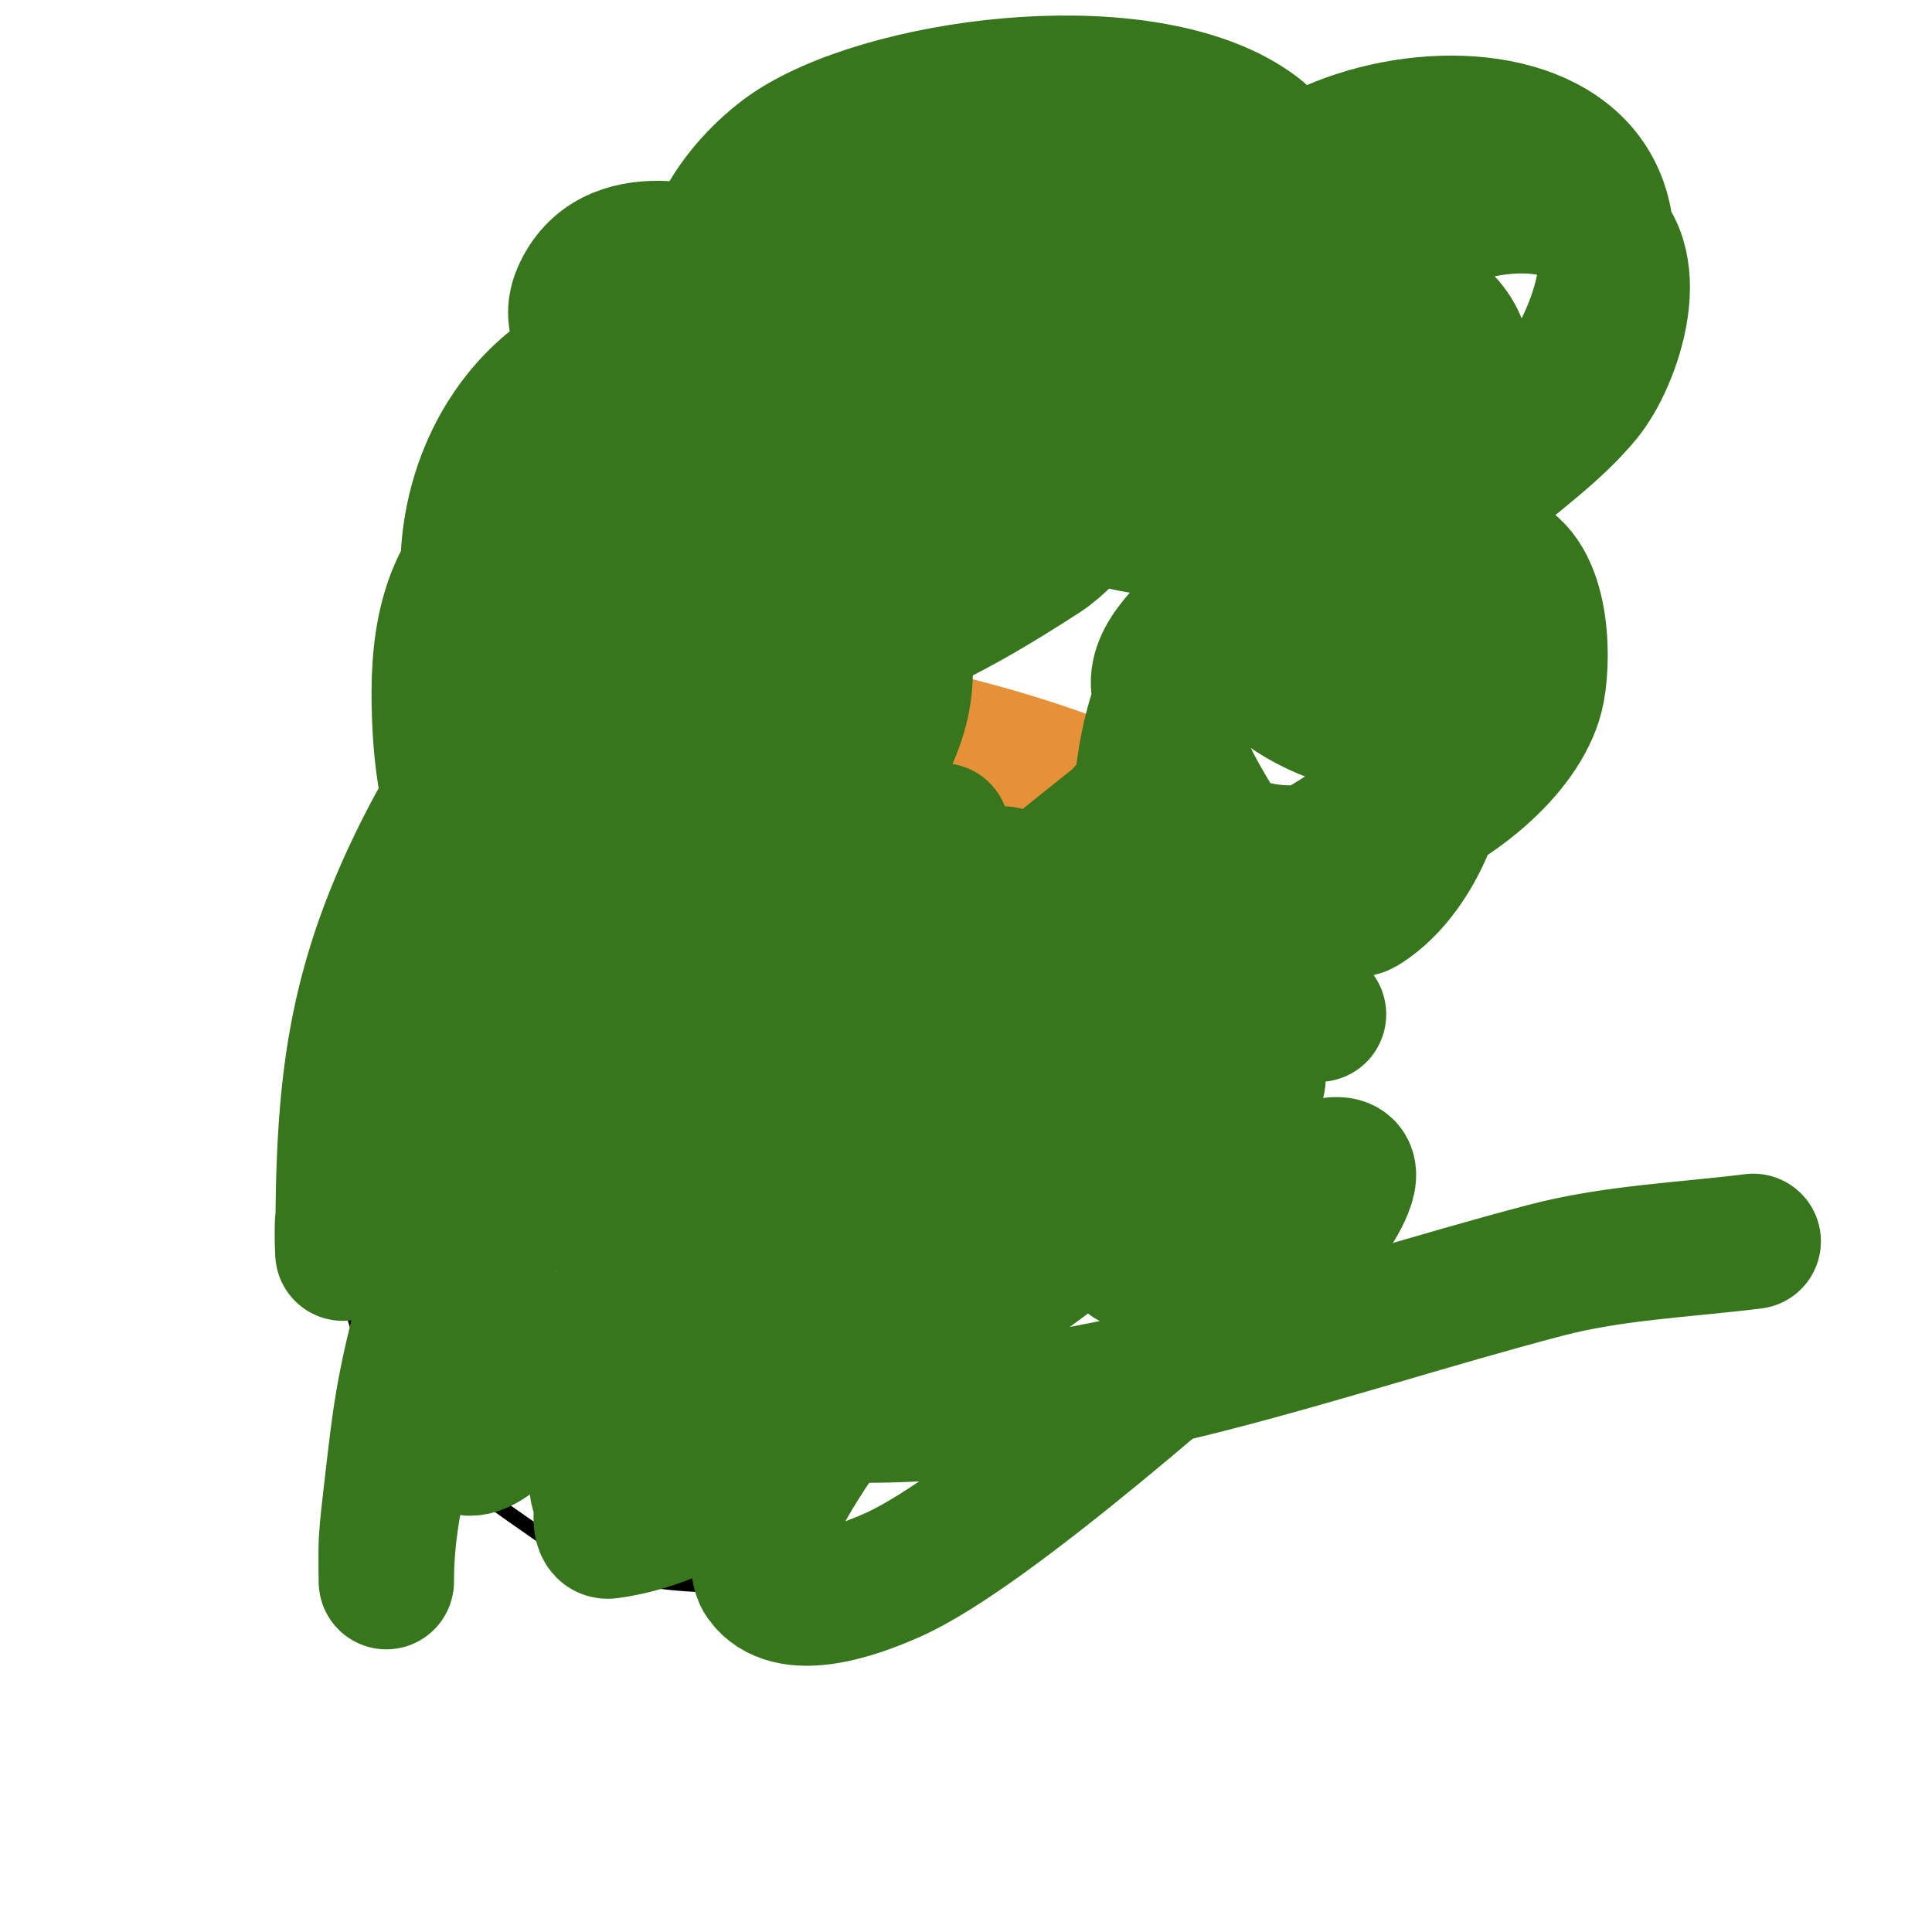
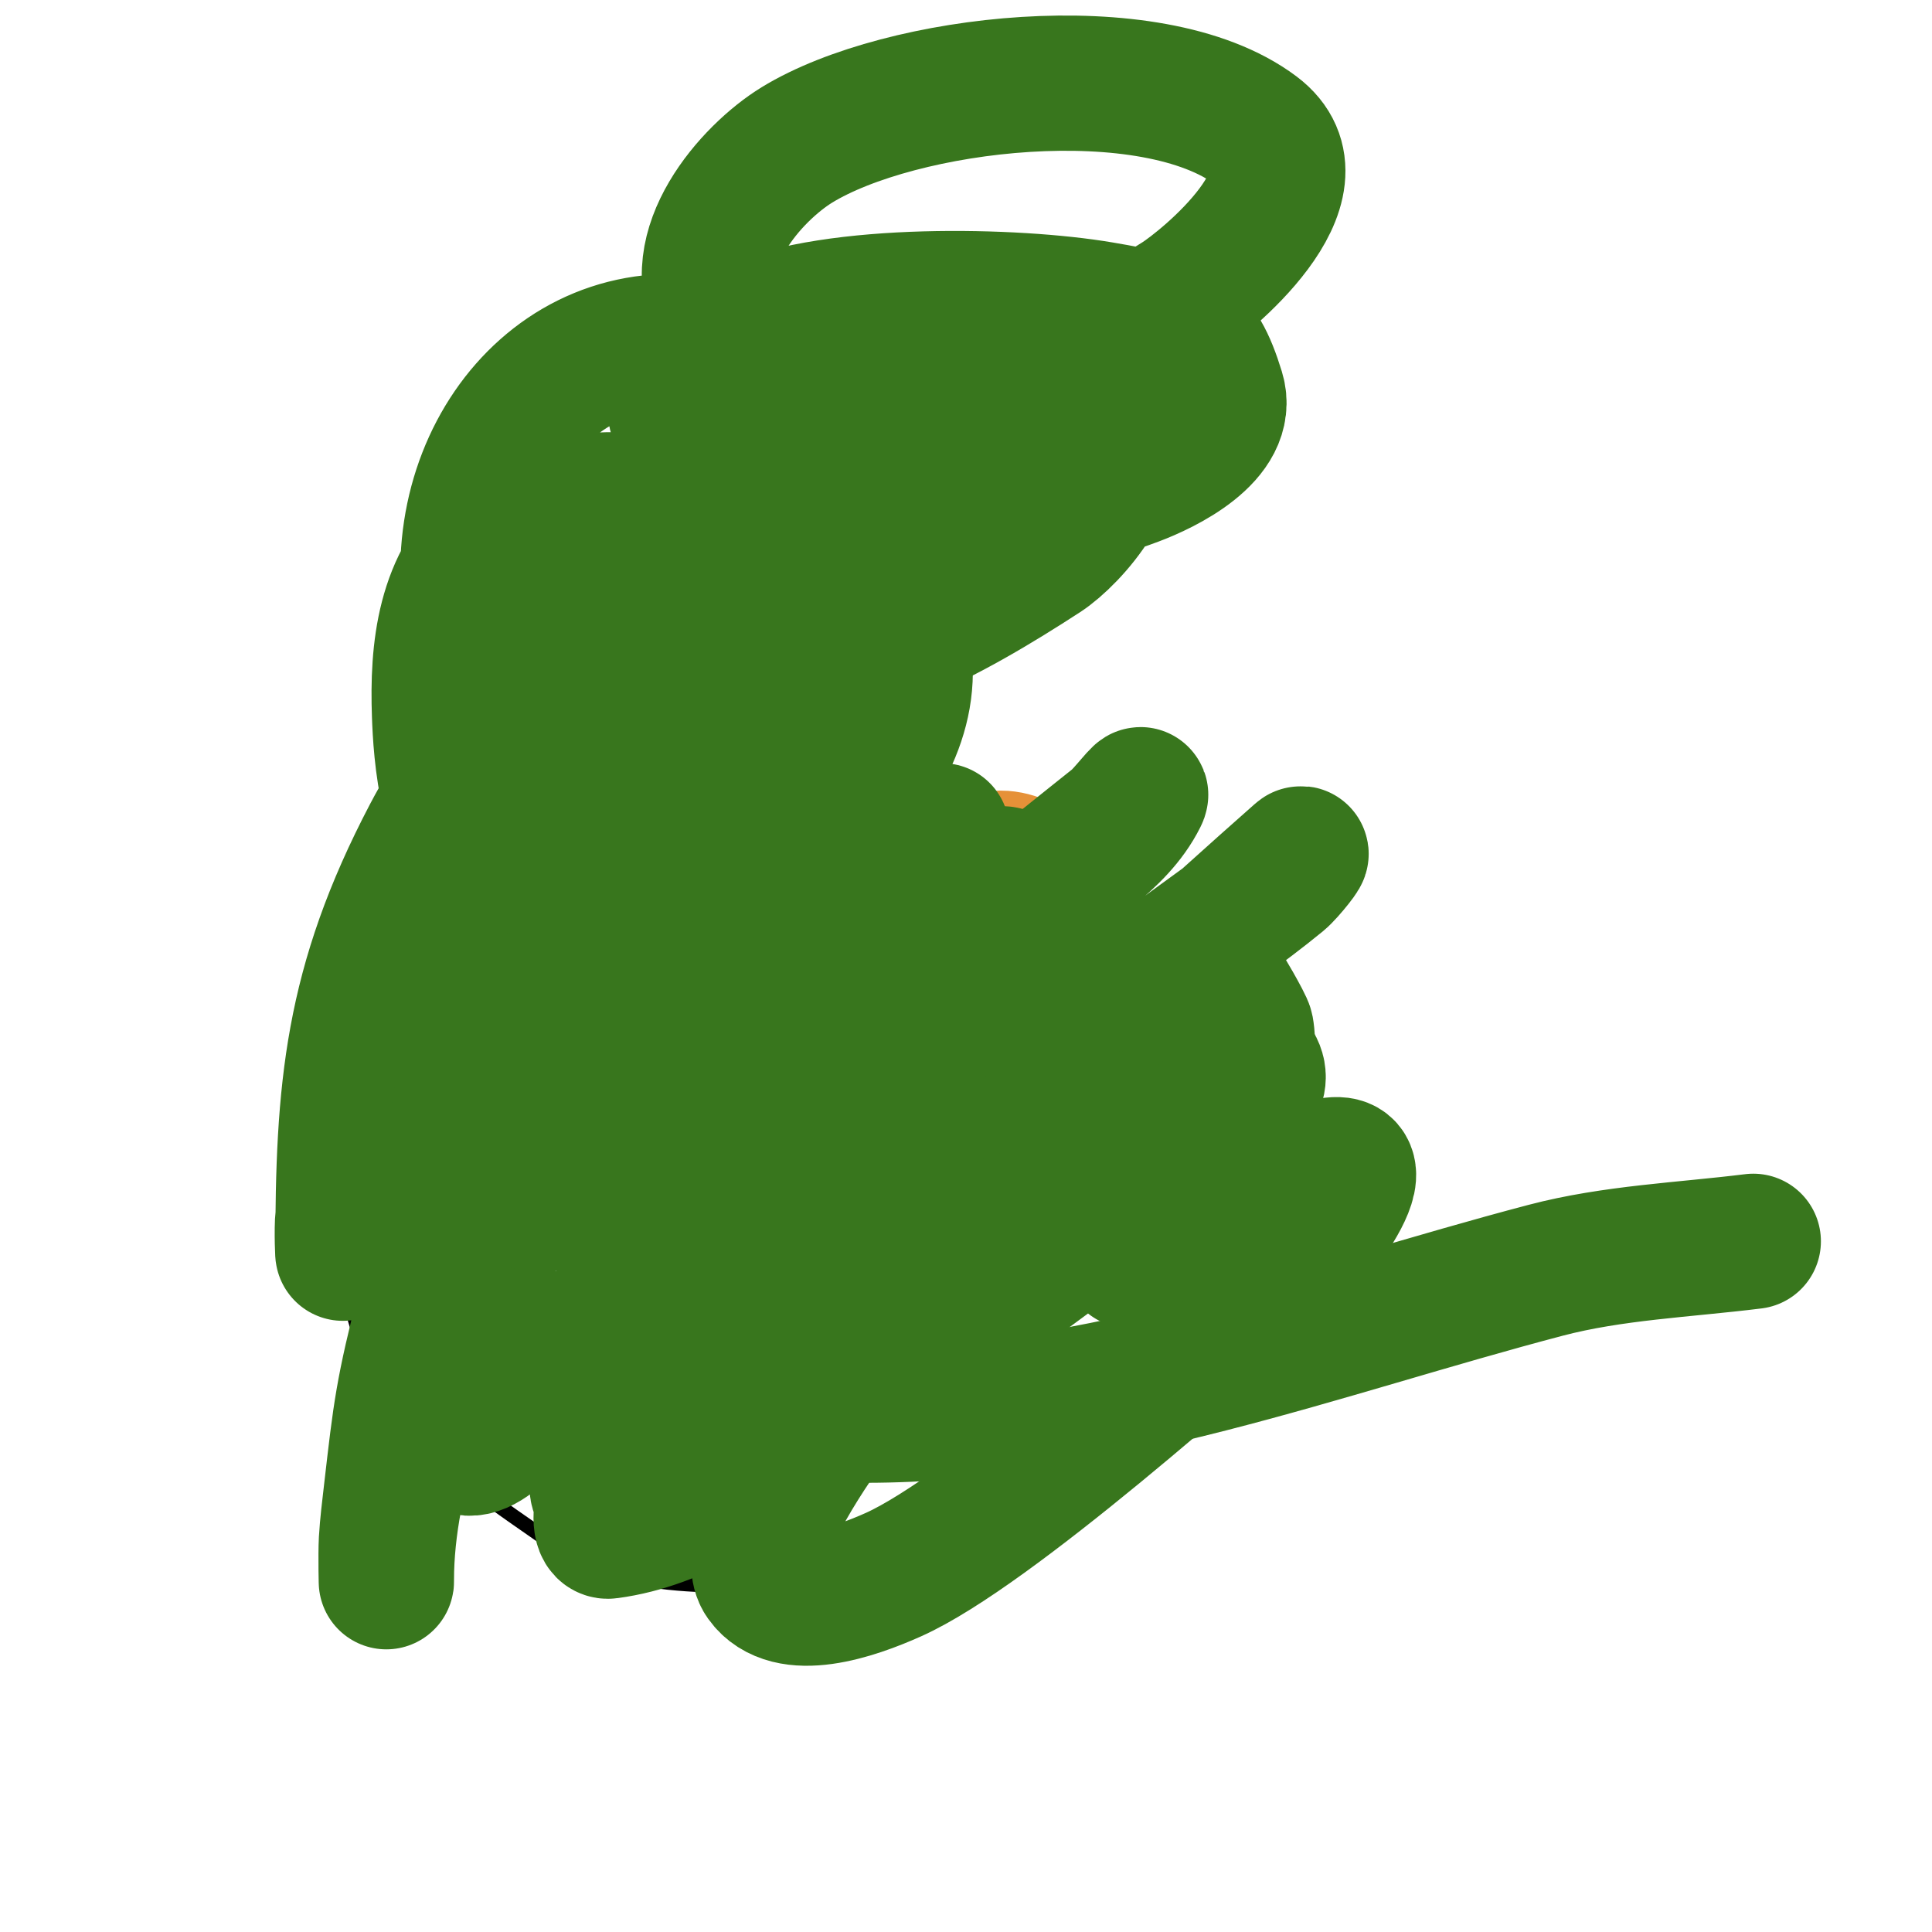
<svg xmlns="http://www.w3.org/2000/svg" viewBox="0 0 400 400" version="1.1">
  <g fill="none" stroke="#000000" stroke-width="3" stroke-linecap="round" stroke-linejoin="round">
-     <path d="M196,129c-20.75,-9.222 -52.687,-14.973 -75,-8c-23.508,7.346 -43.423,33.694 -38,59c4.268,19.916 23.153,31.678 39,41c33.274,19.573 91.711,23.644 127,6c8.575,-4.288 8,-29.875 8,-37c0,-14.157 -7.282,-19.092 -17,-28c-21.377,-19.595 -48.772,-18.443 -75,-25" />
    <path d="M76,177c-5.983,5.983 -6,30.8 -6,39c0,25.943 -3.19,54.923 13,77c8.253,11.254 20.598,18.952 32,27c15.018,10.601 38.819,8 56,8c6.266,0 16.06,0.546 22,-2c14.9,-6.386 25.144,-21.838 37,-32c7.592,-6.507 19.568,-14.705 23,-25c2.35,-7.051 2,-29.117 2,-37" />
  </g>
  <g fill="none" stroke="#e69138" stroke-width="28" stroke-linecap="round" stroke-linejoin="round">
-     <path d="M109,146c-4.391,8.782 -13.082,28.796 -9,39c1.694,4.234 6.941,7.941 10,11c3.959,3.959 7.02,9.012 12,12c20.191,12.115 46.249,14 69,14c19.762,0 32.49,3.382 49,-9c1.193,-0.894 3.173,-0.76 4,-2c9.532,-14.298 5.08,-38.109 -11,-45c-26.412,-11.319 -53.469,-16.83 -82,-20c-12.454,-1.384 -34.814,-7.644 -43,6c-13.578,22.629 31.339,30.593 44,32c1.591,0.177 11.719,2.521 14,1c2.948,-1.966 -3.962,-6.177 -7,-8c-10.993,-6.596 -22.408,-9 -35,-9c-3,0 -6.879,-2.121 -9,0c-2.749,2.749 2.815,7.771 6,10c13.369,9.358 28.359,9.602 44,9c5.788,-0.223 21.188,-0.31 20,-11c-1.655,-14.899 -26.582,-26.964 -40,-21c-7.533,3.348 -2.678,19.039 1,23c2.335,2.515 11.656,7.173 9,5c-6.298,-5.153 -12.87,-10.078 -20,-14c-0.876,-0.482 -0.555,2.168 0,3c2.226,3.34 4.66,6.774 8,9c6.288,4.192 16.612,5.892 24,7c1.301,0.195 15.815,2.592 17,2c6.479,-3.24 -10.299,-7 -5,-7c9.814,0 20.732,6 31,6c3.887,0 -2.949,-7.591 -6,-10c-4.482,-3.539 -37.366,-15.745 -35,2c1.94,14.55 19.8,15.026 31,16c2.989,0.26 6,0 9,0c1.202,0 4.036,-1.391 3,-2c-19.374,-11.396 -41.004,-12.846 -63,-12c-3.526,0.136 -9.043,-0.783 -10,4c-3.417,17.085 14.823,15.349 35,4c8.242,-4.636 -29.344,-7.639 -30,-6c-6.127,15.319 33.506,23.584 42,25c4.717,0.786 25.424,5.168 9,-6c-5.918,-4.024 -12.667,-6.667 -19,-10" />
    <path d="M176,194c4.807,14.422 28.802,12.353 44,12c3.796,-0.088 -2.467,-25.766 -10,-22c-3.094,1.547 3.163,7.163 7,11c1.841,1.841 5.677,7.583 6,5c1.057,-8.454 -3.503,-16.716 -11,-21c-2.315,-1.323 -6.4,-2.133 -8,0c-3.005,4.007 -1.799,19.503 0,24c0.875,2.188 3.946,7.108 5,5c3.746,-7.493 -5.996,-14 -12,-14" />
  </g>
  <g fill="none" stroke="#38761d" stroke-width="28" stroke-linecap="round" stroke-linejoin="round">
    <path d="M137,154" />
    <path d="M137,150c-5.145,5.145 -4.253,13.916 2,16c1.227,0.409 8.567,2.433 10,1c1.366,-1.366 0.771,-18.229 0,-19c-1.108,-1.108 -8.475,0 -10,0" />
    <path d="M195,172c-1.161,2.902 -11.862,17.138 -8,21c3.475,3.475 8.9,1.18 13,2c1.022,0.204 4.969,2.046 5,2c2.073,-3.109 0.337,-6.686 1,-10c0.413,-2.067 3.491,-4.509 2,-6c-0.238,-0.238 -3.354,0 -4,0" />
-     <path d="M142,206c-0.74,2.958 -6.174,7.653 -5,10c1.201,2.403 14.089,7 17,7c0.333,0 0.764,0.236 1,0c0.962,-0.962 2.299,-16.35 1,-17c-1.789,-0.894 -4,0 -6,0c-3.664,0 -4.377,-0.623 -7,2" />
-     <path d="M157,57c-10.98,-5.49 -30.714,-10.667 -37,4c-5.076,11.843 15.245,19.14 22,23c3.573,2.042 9.553,8.447 5,13c-10.055,10.055 -28.453,8 -42,8" />
    <path d="M187,81c-10.644,5.322 -18.567,16.002 -26,25c-16.983,20.558 -30.968,45.861 -37,72c-2.324,10.071 -2,21.696 -2,32c0,3 0,9 0,9c0,0 2.525,-10.04 4,-15c8.174,-27.493 19.24,-54.017 29,-81c2.084,-5.763 5.125,-11.166 7,-17c1.14,-3.548 1.313,-7.337 2,-11c0.374,-1.993 2.434,-7.434 1,-6c-4.447,4.447 -6.479,10.789 -10,16c-15.041,22.261 -32.491,42.543 -44,67c-3.209,6.818 -7.709,19.362 -10,27c-0.468,1.558 -2.663,10.307 -3,13c-0.165,1.323 0,5.333 0,4c0,-21.147 2.452,-40.472 8,-61c3.422,-12.66 5.005,-15.681 9,-27c0.948,-2.686 0.986,-5.986 3,-8c0.236,-0.236 1.096,-0.319 1,0c-5.772,19.241 -20.77,35.379 -30,53c-16.222,30.969 -18,52.519 -18,86c0,2.333 -0.289,-4.685 0,-7c0.422,-3.373 1.202,-6.696 2,-10c1.537,-6.366 2.568,-12.919 5,-19c10.275,-25.686 26.612,-49.939 43,-72c3.26,-4.389 6.478,-8.818 10,-13c1.822,-2.163 3.886,-4.121 6,-6c1.114,-0.99 3.638,-3.446 4,-2c2.929,11.717 -13.176,36.353 -16,42c-16.046,32.091 -28.131,63.156 -37,98c-4.661,18.31 -5.041,22.026 -7,39c-0.384,3.328 -0.803,6.656 -1,10c-0.157,2.662 0,10.667 0,8c0,-42.925 38.245,-102.992 61,-138c9.525,-14.653 19.082,-29.353 30,-43c2.356,-2.945 5.229,-5.442 8,-8c2.191,-2.022 7.51,-6.941 8,-4c4.727,28.364 -31.631,48.083 -49,71c-18.661,24.622 -24.537,28.827 -37,55c-1.572,3.302 -11.16,32.453 -7,38c4.789,6.385 13.061,-5.483 20,-13c29.701,-32.176 58.293,-64.736 91,-94c5.121,-4.582 10.654,-8.682 16,-13c3.321,-2.682 6.667,-5.333 10,-8c1.841,-1.472 6.054,-7.108 5,-5c-4.745,9.489 -15.265,14.739 -23,22c-26.705,25.07 -50.855,51.41 -71,82c-7.664,11.638 -11.283,16.256 -15,29c-1.135,3.893 -5.627,10.186 -2,12c3.49,1.745 8.045,-1.453 11,-4c7.322,-6.312 13.263,-14.068 20,-21c36.313,-37.365 73.95,-73.506 113,-108c1.6,-1.413 -2.351,3.645 -4,5c-7.727,6.347 -16.031,11.959 -24,18c-31.796,24.103 -45.203,33.163 -74,61c-1.339,1.295 -31.505,33.674 -37,41c-2.059,2.745 -3.768,5.797 -5,9c-0.728,1.892 -1.01,6.268 1,6c14.786,-1.971 26.975,-10.911 39,-19c20.802,-13.994 40.796,-29.156 61,-44c9.734,-7.151 18.872,-15.089 28,-23c2.244,-1.945 8.235,-5.531 6,-10c-0.894,-1.789 -4.268,-0.999 -6,0c-7.451,4.299 -14.283,9.626 -21,15c-23.099,18.479 -42.425,35.026 -61,58c-0.959,1.186 -19.102,25.858 -14,33c5.235,7.329 18.784,2.689 27,-1c20.04,-8.998 64.6,-48.83 83,-65c2.376,-2.088 22.684,-26.733 2,-18c-12.36,5.219 -24,12 -36,18" />
    <path d="M363,257c-14.232,1.779 -29.068,2.334 -43,6c-46.506,12.238 -92.135,30 -141,30c-12.667,0 -25.333,0 -38,0c-5.24,0 -13.572,2.138 -15,-5c-2.052,-10.258 6.512,-19.682 12,-27c20.08,-26.773 44.871,-50.749 79,-56c4.609,-0.709 32.047,-3.196 36,-1c0.272,0.151 4.811,7.961 5,9c2.351,12.932 -13.488,21.414 -22,27c-21.725,14.257 -45.417,19.016 -71,20c-12.18,0.468 -24.587,1.413 -34,-8c-21.139,-21.139 32.253,-37.508 44,-41c9.222,-2.742 18.544,-5.227 28,-7c2.621,-0.491 5.333,0 8,0c0.333,0 1.332,-0.033 1,0c-28.969,2.897 -59.371,3.229 -88,8c-14.32,2.387 -31.49,7.567 -29,25c1.406,9.843 8.019,11.527 17,12c19.671,1.035 37,-10.934 37,-31c0,-2.333 1.223,-5.013 0,-7c-7.428,-12.071 -33.731,-9.283 -43,-2c-4.04,3.174 -14.182,16.955 -9,23c4.105,4.789 13.554,3 18,3c5,0 10.078,0.879 15,0c9.322,-1.665 34.94,-14.736 41,-23c15.109,-20.603 5.059,-49.823 -2,-71c-2.974,-8.923 -3.239,-17.624 -10,-25c-12.653,-13.804 -41.293,-17.256 -56,-5c-11.143,9.285 -12.474,23.716 -12,37c0.247,6.925 1.346,28.632 12,31c11.657,2.59 30.121,-21.857 35,-27c16.14,-17.013 30,-31.454 30,-56c0,-12.786 1.502,-16.807 -12,-22c-34.206,-13.156 -61.192,15.125 -59,48c0.869,13.03 0.755,16.688 12,25c25.954,19.184 49.993,-0.511 70,-16c10.703,-8.286 22.038,-15.835 32,-25c6.174,-5.68 15.174,-12.915 16,-22c0.181,-1.992 1.743,-5.019 0,-6c-23.383,-13.153 -73.686,8.686 -91,26c-6.344,6.344 -14.128,21.194 -6,30c4.375,4.739 15.868,4.817 21,5c23.451,0.838 45.553,-11.359 65,-24c5.762,-3.745 18.019,-17.473 12,-26c-2.772,-3.927 -7.623,-6.011 -12,-8c-12.1,-5.5 -56.734,-18.747 -55,9c0.524,8.386 7.134,9.623 14,12c20.243,7.007 40.256,4.404 60,-3c5.966,-2.237 19.824,-8.821 17,-18c-3.883,-12.621 -7.585,-14.213 -24,-17c-17.738,-3.012 -55.164,-3.927 -73,4c-3.921,1.743 -19.713,12.144 -14,20c4.127,5.674 20.533,5.096 24,5c28.197,-0.783 55.618,-16.259 79,-31c5.423,-3.419 30.762,-23.928 16,-35c-21.719,-16.289 -73.626,-10.1 -95,3c-9.512,5.83 -23.497,21.737 -16,35c4.063,7.188 28.46,12.638 33,14" />
-     <path d="M182,79c18,-7.333 36.877,-12.804 54,-22c2.056,-1.104 1.882,-5.62 0,-7c-9.016,-6.612 -18.968,-13.186 -30,-15c-0.818,-0.134 -56.555,-6.268 -54,18c1.057,10.041 10.454,14.809 19,17c19.815,5.081 46.923,5.846 67,1c10.333,-2.494 25.873,-9.078 21,-23c-11.345,-32.413 -83.797,-31.032 -87,9c-0.974,12.179 25.149,10.071 26,10c6.359,-0.53 57,-4.57 57,-26c0,-16.412 -29.8,-11.267 -33,1c-5.251,20.13 9.449,31.153 27,33c0.715,0.075 11.921,0.318 13,-1c2.204,-2.693 2.568,-6.547 3,-10c0.579,-4.631 1.476,-9.573 0,-14c-3.821,-11.462 -27.008,-17.459 -37,-14c-9.051,3.133 -15.475,14.862 -18,23c-1.697,5.47 -3.294,24.369 -1,30c12.32,30.24 65.633,25.835 72,-6c3.876,-19.38 -11.923,-26 -28,-26c-7.256,0 -13.727,0.635 -17,9c-1.826,4.667 -1.345,10.001 -1,15c0.328,4.761 0.545,9.908 3,14c9.498,15.83 45.155,26.126 58,9c7.397,-9.862 6,-12.533 6,-23c0,-3.333 1.269,-6.918 0,-10c-6.046,-14.683 -40.7,-18.704 -43,2c-0.368,3.313 -1.419,6.984 0,10c4.623,9.824 20.673,12.378 30,13c1.068,0.071 11.943,1.114 13,-1c5.295,-10.59 -4.997,-24.998 -13,-30c-10.569,-6.606 -31.92,-10.921 -44,-6c-14.561,5.932 -18.721,25.453 -11,38c29.313,47.634 107.225,-10.487 98,-52c-8.417,-37.876 -98.03,-15.674 -73,25c4.93,8.012 23.079,11.841 28,2c4.387,-8.775 3.394,-24.478 -3,-32c-9,-10.589 -13.874,-8 -26,-8c-4.667,0 -9.494,-1.213 -14,0c-18.397,4.953 -28.63,28.508 -24,46c1.717,6.485 5.164,12.497 9,18c10.518,15.091 35.639,36.107 56,24c8.329,-4.952 14.739,-12.584 22,-19c7.074,-6.251 14.999,-11.713 21,-19c6.177,-7.5 13.634,-29.051 1,-36c-16.607,-9.134 -39.513,2.011 -52,12c-26.988,21.59 -40.789,75.079 -1,90c26.106,9.79 33.389,-23.336 14,-34c-30.531,-16.792 -46.853,12.549 -46,39c0.141,4.382 -0.308,9.272 2,13c15.476,25 66.088,0.908 72,-22c1.627,-6.306 1.794,-23.755 -7,-28c-26.405,-12.747 -60.699,4.248 -71,30c-2.042,5.105 -6.953,25.311 0,31c19.201,15.71 56.412,-14.119 62,-32c1.594,-5.1 1,-10.656 1,-16c0,-13.85 2.295,-18.531 -14,-21c-19.096,-2.893 -24.563,1.419 -37,16c-4.861,5.699 -13.448,11.65 -12,19c3.429,17.411 14.803,32.477 25,47c1.403,1.998 16.541,-1.725 17,-2c19.723,-11.834 27.346,-58.98 -5,-58c-6.469,0.196 -13.561,0.491 -19,4c-15.56,10.039 -22.504,43.628 -15,60c5.841,12.745 18.018,15.002 30,16" />
  </g>
</svg>